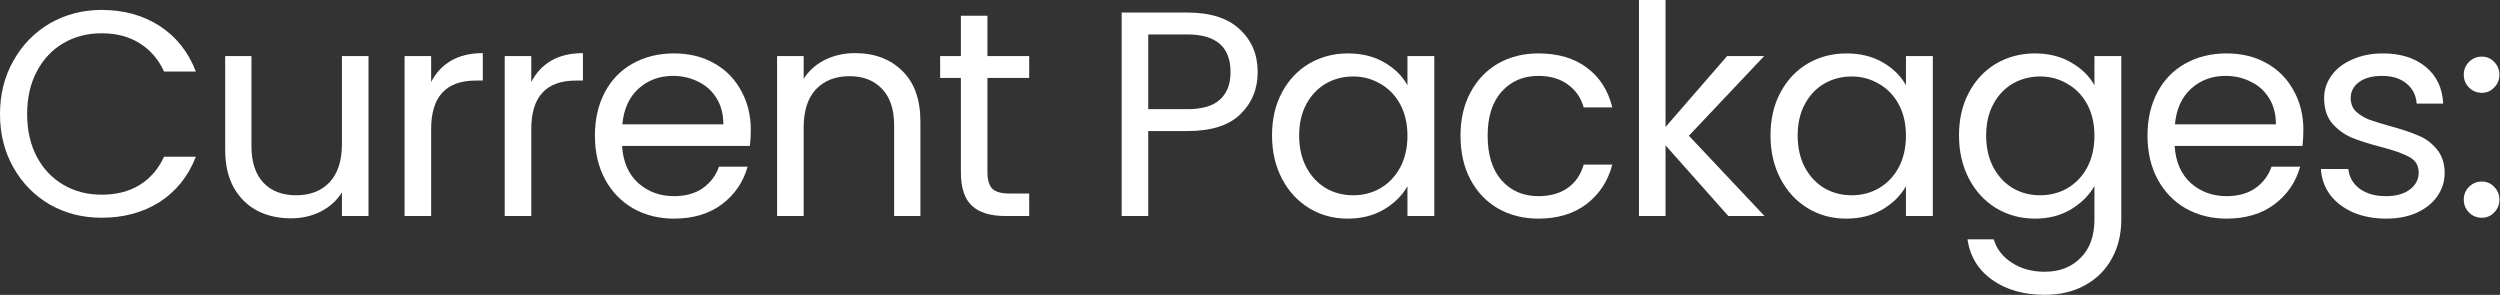
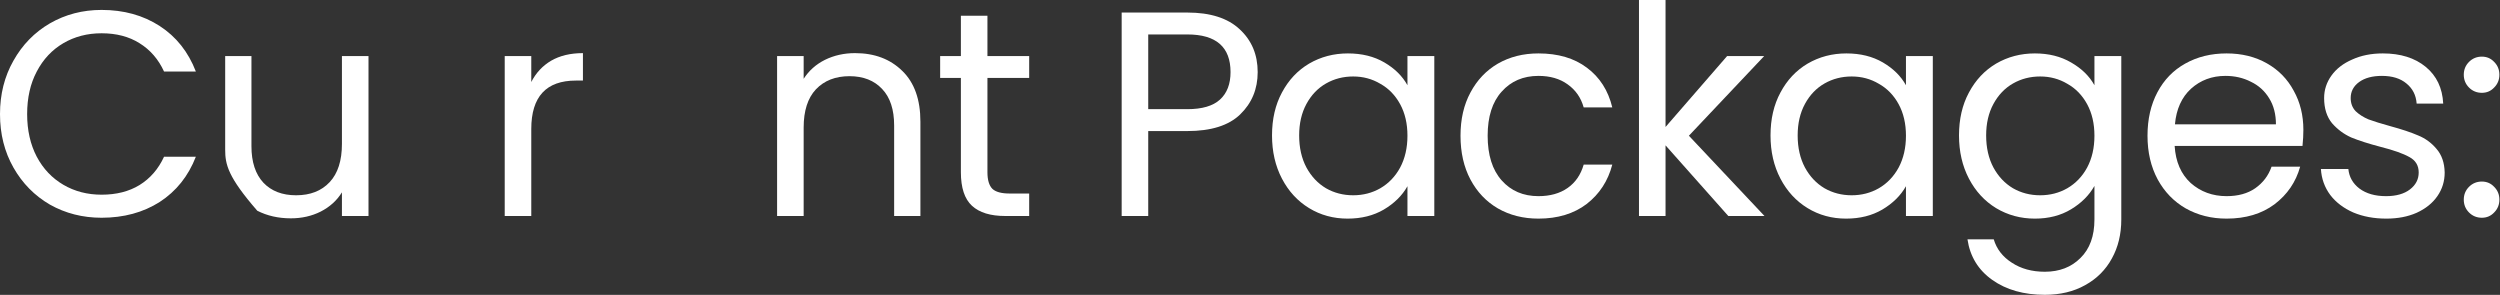
<svg xmlns="http://www.w3.org/2000/svg" viewBox="0 0 428.146 50.5" fill="none">
  <rect x="0" y="0" width="428.146" height="50.5" fill="#333333" stroke="none" />
  <path d="M0 19.545C0 16.146 0.766 13.097 2.299 10.397C3.832 7.665 5.915 5.532 8.548 3.999C11.214 2.466 14.163 1.7 17.396 1.7C21.195 1.7 24.511 2.616 27.343 4.449C30.176 6.282 32.242 8.881 33.542 12.247H28.093C27.127 10.148 25.727 8.531 23.894 7.398C22.095 6.265 19.928 5.699 17.396 5.699C14.963 5.699 12.78 6.265 10.847 7.398C8.915 8.531 7.398 10.148 6.298 12.247C5.199 14.313 4.649 16.746 4.649 19.545C4.649 22.311 5.199 24.744 6.298 26.843C7.398 28.91 8.915 30.509 10.847 31.642C12.78 32.775 14.963 33.342 17.396 33.342C19.928 33.342 22.095 32.792 23.894 31.692C25.727 30.559 27.127 28.943 28.093 26.843H33.542C32.242 30.176 30.176 32.759 27.343 34.592C24.511 36.391 21.195 37.291 17.396 37.291C14.163 37.291 11.214 36.541 8.548 35.041C5.915 33.509 3.832 31.392 2.299 28.693C0.766 25.994 0 22.944 0 19.545Z" fill="white" />
-   <path d="M63.108 9.598V36.991H58.559V32.942C57.692 34.342 56.476 35.441 54.91 36.241C53.377 37.008 51.677 37.391 49.811 37.391C47.678 37.391 45.762 36.958 44.062 36.091C42.363 35.191 41.013 33.859 40.013 32.092C39.047 30.326 38.564 28.176 38.564 25.644V9.598H43.063V25.044C43.063 27.743 43.746 29.826 45.112 31.292C46.478 32.725 48.345 33.442 50.711 33.442C53.144 33.442 55.06 32.692 56.459 31.192C57.859 29.693 58.559 27.51 58.559 24.644V9.598H63.108Z" fill="white" />
-   <path d="M73.838 14.047C74.637 12.48 75.77 11.264 77.237 10.397C78.736 9.531 80.553 9.098 82.685 9.098V13.797H81.486C76.387 13.797 73.838 16.563 73.838 22.095V36.991H69.289V9.598H73.838V14.047Z" fill="white" />
+   <path d="M63.108 9.598V36.991H58.559V32.942C57.692 34.342 56.476 35.441 54.91 36.241C53.377 37.008 51.677 37.391 49.811 37.391C47.678 37.391 45.762 36.958 44.062 36.091C39.047 30.326 38.564 28.176 38.564 25.644V9.598H43.063V25.044C43.063 27.743 43.746 29.826 45.112 31.292C46.478 32.725 48.345 33.442 50.711 33.442C53.144 33.442 55.06 32.692 56.459 31.192C57.859 29.693 58.559 27.51 58.559 24.644V9.598H63.108Z" fill="white" />
  <path d="M90.986 14.047C91.785 12.48 92.919 11.264 94.385 10.397C95.884 9.531 97.701 9.098 99.833 9.098V13.797H98.634C93.535 13.797 90.986 16.563 90.986 22.095V36.991H86.437V9.598H90.986V14.047Z" fill="white" />
-   <path d="M128.579 22.245C128.579 23.111 128.529 24.027 128.429 24.994H106.534C106.701 27.693 107.617 29.81 109.284 31.342C110.983 32.842 113.033 33.592 115.432 33.592C117.398 33.592 119.031 33.142 120.331 32.242C121.664 31.309 122.597 30.076 123.13 28.543H128.029C127.296 31.176 125.83 33.325 123.63 34.991C121.431 36.624 118.698 37.441 115.432 37.441C112.833 37.441 110.5 36.858 108.434 35.691C106.401 34.525 104.801 32.875 103.635 30.743C102.469 28.576 101.886 26.077 101.886 23.244C101.886 20.412 102.452 17.929 103.585 15.796C104.718 13.663 106.301 12.03 108.334 10.897C110.4 9.731 112.766 9.148 115.432 9.148C118.032 9.148 120.331 9.714 122.331 10.847C124.33 11.98 125.863 13.547 126.929 15.546C128.029 17.512 128.579 19.745 128.579 22.245ZM123.88 21.295C123.88 19.562 123.497 18.079 122.73 16.846C121.964 15.58 120.914 14.63 119.581 13.997C118.282 13.33 116.832 12.997 115.232 12.997C112.933 12.997 110.967 13.73 109.334 15.196C107.734 16.663 106.818 18.695 106.584 21.295H123.88Z" fill="white" />
  <path d="M146.43 9.098C149.763 9.098 152.462 10.114 154.528 12.147C156.595 14.147 157.628 17.046 157.628 20.845V36.991H153.129V21.495C153.129 18.762 152.446 16.679 151.079 15.246C149.713 13.78 147.847 13.047 145.481 13.047C143.081 13.047 141.165 13.797 139.732 15.296C138.332 16.796 137.633 18.979 137.633 21.845V36.991H133.084V9.598H137.633V13.497C138.532 12.097 139.749 11.014 141.282 10.248C142.848 9.481 144.564 9.098 146.43 9.098Z" fill="white" />
  <path d="M169.107 13.347V29.493C169.107 30.826 169.391 31.776 169.957 32.342C170.524 32.875 171.507 33.142 172.906 33.142H176.256V36.991H172.157C169.624 36.991 167.724 36.408 166.458 35.241C165.192 34.075 164.559 32.159 164.559 29.493V13.347H161.009V9.598H164.559V2.699H169.107V9.598H176.256V13.347H169.107Z" fill="white" />
  <path d="M215.389 12.347C215.389 15.246 214.389 17.662 212.39 19.595C210.424 21.495 207.408 22.445 203.342 22.445H196.644V36.991H192.095V2.149H203.342C207.274 2.149 210.257 3.099 212.29 4.999C214.356 6.898 215.389 9.348 215.389 12.347ZM203.342 18.695C205.875 18.695 207.741 18.146 208.941 17.046C210.14 15.946 210.74 14.38 210.74 12.347C210.74 8.048 208.274 5.899 203.342 5.899H196.644V18.695H203.342Z" fill="white" />
  <path d="M217.844 23.194C217.844 20.395 218.41 17.946 219.543 15.846C220.676 13.713 222.226 12.064 224.192 10.897C226.192 9.731 228.408 9.148 230.84 9.148C233.24 9.148 235.323 9.664 237.089 10.697C238.855 11.73 240.171 13.03 241.038 14.596V9.598H245.637V36.991H241.038V31.892C240.138 33.492 238.788 34.825 236.989 35.891C235.223 36.924 233.157 37.441 230.79 37.441C228.358 37.441 226.158 36.841 224.192 35.641C222.226 34.442 220.676 32.759 219.543 30.593C218.41 28.426 217.844 25.96 217.844 23.194ZM241.038 23.244C241.038 21.178 240.621 19.379 239.788 17.846C238.955 16.313 237.822 15.146 236.389 14.347C234.989 13.513 233.44 13.097 231.74 13.097C230.041 13.097 228.491 13.497 227.091 14.297C225.692 15.096 224.575 16.263 223.742 17.796C222.909 19.329 222.492 21.128 222.492 23.194C222.492 25.294 222.909 27.127 223.742 28.693C224.575 30.226 225.692 31.409 227.091 32.242C228.491 33.042 230.041 33.442 231.74 33.442C233.44 33.442 234.989 33.042 236.389 32.242C237.822 31.409 238.955 30.226 239.788 28.693C240.621 27.127 241.038 25.311 241.038 23.244Z" fill="white" />
  <path d="M250.124 23.244C250.124 20.412 250.692 17.946 251.824 15.846C252.959 13.713 254.523 12.064 256.523 10.897C258.557 9.731 260.872 9.148 263.471 9.148C266.838 9.148 269.605 9.964 271.769 11.597C273.968 13.23 275.418 15.496 276.118 18.396H271.219C270.754 16.729 269.837 15.413 268.47 14.446C267.138 13.48 265.471 12.997 263.471 12.997C260.872 12.997 258.772 13.897 257.173 15.696C255.573 17.462 254.773 19.978 254.773 23.244C254.773 26.544 255.573 29.093 257.173 30.892C258.772 32.692 260.872 33.592 263.471 33.592C265.471 33.592 267.138 33.125 268.47 32.192C269.804 31.259 270.719 29.926 271.219 28.193H276.118C275.386 30.992 273.918 33.242 271.719 34.942C269.52 36.608 266.77 37.441 263.471 37.441C260.872 37.441 258.557 36.858 256.523 35.691C254.523 34.525 252.959 32.875 251.824 30.743C250.692 28.61 250.124 26.11 250.124 23.244Z" fill="white" />
  <path d="M295.986 36.991L285.238 24.894V36.991H280.689V0H285.238V21.745L295.786 9.598H302.134L289.237 23.244L302.184 36.991H295.986Z" fill="white" />
  <path d="M303.216 23.194C303.216 20.395 303.781 17.946 304.916 15.846C306.048 13.713 307.598 12.064 309.565 10.897C311.564 9.731 313.779 9.148 316.213 9.148C318.613 9.148 320.695 9.664 322.462 10.697C324.226 11.73 325.543 13.03 326.411 14.596V9.598H331.01V36.991H326.411V31.892C325.511 33.492 324.161 34.825 322.362 35.891C320.595 36.924 318.528 37.441 316.163 37.441C313.729 37.441 311.529 36.841 309.565 35.641C307.598 34.442 306.048 32.759 304.916 30.593C303.781 28.426 303.216 25.96 303.216 23.194ZM326.411 23.244C326.411 21.178 325.993 19.379 325.161 17.846C324.326 16.313 323.194 15.146 321.762 14.347C320.362 13.513 318.813 13.097 317.113 13.097C315.413 13.097 313.864 13.497 312.464 14.297C311.064 15.096 309.947 16.263 309.115 17.796C308.28 19.329 307.865 21.128 307.865 23.194C307.865 25.294 308.28 27.127 309.115 28.693C309.947 30.226 311.064 31.409 312.464 32.242C313.864 33.042 315.413 33.442 317.113 33.442C318.813 33.442 320.362 33.042 321.762 32.242C323.194 31.409 324.326 30.226 325.161 28.693C325.993 27.127 326.411 25.311 326.411 23.244Z" fill="white" />
  <path d="M348.493 9.148C350.86 9.148 352.927 9.664 354.691 10.697C356.491 11.73 357.826 13.03 358.69 14.596V9.598H363.289V37.591C363.289 40.09 362.757 42.306 361.69 44.239C360.625 46.206 359.09 47.738 357.091 48.838C355.126 49.938 352.827 50.488 350.192 50.488C346.593 50.488 343.594 49.638 341.195 47.938C338.795 46.239 337.381 43.923 336.946 40.99H341.445C341.944 42.656 342.979 43.989 344.544 44.989C346.111 46.022 347.993 46.539 350.192 46.539C352.692 46.539 354.726 45.756 356.291 44.189C357.891 42.623 358.69 40.423 358.69 37.591V31.842C357.791 33.442 356.458 34.775 354.691 35.841C352.927 36.908 350.86 37.441 348.493 37.441C346.061 37.441 343.844 36.841 341.844 35.641C339.88 34.442 338.33 32.759 337.196 30.593C336.063 28.426 335.496 25.96 335.496 23.194C335.496 20.395 336.063 17.946 337.196 15.846C338.33 13.713 339.88 12.064 341.844 10.897C343.844 9.731 346.061 9.148 348.493 9.148ZM358.69 23.244C358.69 21.178 358.275 19.379 357.441 17.846C356.608 16.313 355.476 15.146 354.041 14.347C352.642 13.513 351.092 13.097 349.393 13.097C347.693 13.097 346.143 13.497 344.744 14.297C343.344 15.096 342.229 16.263 341.395 17.796C340.562 19.329 340.145 21.128 340.145 23.194C340.145 25.294 340.562 27.127 341.395 28.693C342.229 30.226 343.344 31.409 344.744 32.242C346.143 33.042 347.693 33.442 349.393 33.442C351.092 33.442 352.642 33.042 354.041 32.242C355.476 31.409 356.608 30.226 357.441 28.693C358.275 27.127 358.69 25.311 358.69 23.244Z" fill="white" />
  <path d="M394.472 22.245C394.472 23.111 394.422 24.027 394.322 24.994H372.427C372.594 27.693 373.509 29.81 375.176 31.342C376.876 32.842 378.925 33.592 381.325 33.592C383.292 33.592 384.924 33.142 386.224 32.242C387.556 31.309 388.491 30.076 389.023 28.543H393.922C393.189 31.176 391.722 33.325 389.523 34.991C387.323 36.624 384.592 37.441 381.325 37.441C378.726 37.441 376.394 36.858 374.327 35.691C372.295 34.525 370.695 32.875 369.528 30.743C368.361 28.576 367.778 26.077 367.778 23.244C367.778 20.412 368.346 17.929 369.478 15.796C370.61 13.663 372.195 12.03 374.227 10.897C376.294 9.731 378.658 9.148 381.325 9.148C383.924 9.148 386.224 9.714 388.223 10.847C390.223 11.98 391.755 13.547 392.822 15.546C393.922 17.512 394.472 19.745 394.472 22.245ZM389.773 21.295C389.773 19.562 389.39 18.079 388.623 16.846C387.856 15.58 386.806 14.63 385.474 13.997C384.174 13.33 382.725 12.997 381.125 12.997C378.825 12.997 376.858 13.73 375.226 15.196C373.627 16.663 372.709 18.695 372.477 21.295H389.773Z" fill="white" />
  <path d="M408.673 37.441C406.574 37.441 404.692 37.091 403.025 36.391C401.36 35.658 400.043 34.658 399.076 33.392C398.111 32.092 397.576 30.609 397.476 28.943H402.175C402.31 30.309 402.942 31.426 404.074 32.292C405.242 33.159 406.759 33.592 408.623 33.592C410.358 33.592 411.722 33.209 412.722 32.442C413.722 31.676 414.222 30.709 414.222 29.543C414.222 28.343 413.69 27.46 412.622 26.893C411.558 26.294 409.908 25.711 407.673 25.144C405.641 24.611 403.974 24.077 402.675 23.544C401.41 22.978 400.31 22.161 399.375 21.095C398.476 19.995 398.026 18.562 398.026 16.796C398.026 15.396 398.443 14.113 399.276 12.947C400.11 11.78 401.293 10.864 402.825 10.198C404.359 9.498 406.109 9.148 408.073 9.148C411.108 9.148 413.557 9.914 415.422 11.447C417.289 12.98 418.288 15.08 418.421 17.746H413.872C413.772 16.313 413.19 15.163 412.122 14.297C411.09 13.43 409.69 12.997 407.923 12.997C406.291 12.997 404.992 13.347 404.024 14.047C403.06 14.746 402.575 15.663 402.575 16.796C402.575 17.696 402.86 18.446 403.425 19.045C404.024 19.612 404.759 20.078 405.624 20.445C406.524 20.778 407.758 21.162 409.323 21.595C411.29 22.128 412.89 22.661 414.122 23.194C415.357 23.694 416.406 24.461 417.271 25.494C418.171 26.527 418.638 27.876 418.671 29.543C418.671 31.042 418.256 32.392 417.421 33.592C416.589 34.792 415.407 35.741 413.872 36.441C412.372 37.108 410.64 37.441 408.673 37.441Z" fill="white" />
  <path d="M425.042 37.291C424.177 37.291 423.442 36.991 422.842 36.391C422.242 35.791 421.943 35.058 421.943 34.192C421.943 33.325 422.242 32.592 422.842 31.992C423.442 31.392 424.177 31.092 425.042 31.092C425.877 31.092 426.576 31.392 427.141 31.992C427.741 32.592 428.041 33.325 428.041 34.192C428.041 35.058 427.741 35.791 427.141 36.391C426.576 36.991 425.877 37.291 425.042 37.291ZM425.042 15.896C424.177 15.896 423.442 15.596 422.842 14.996C422.242 14.397 421.943 13.663 421.943 12.797C421.943 11.93 422.242 11.197 422.842 10.597C423.442 9.998 424.177 9.698 425.042 9.698C425.877 9.698 426.576 9.998 427.141 10.597C427.741 11.197 428.041 11.93 428.041 12.797C428.041 13.663 427.741 14.397 427.141 14.996C426.576 15.596 425.877 15.896 425.042 15.896Z" fill="white" />
</svg>